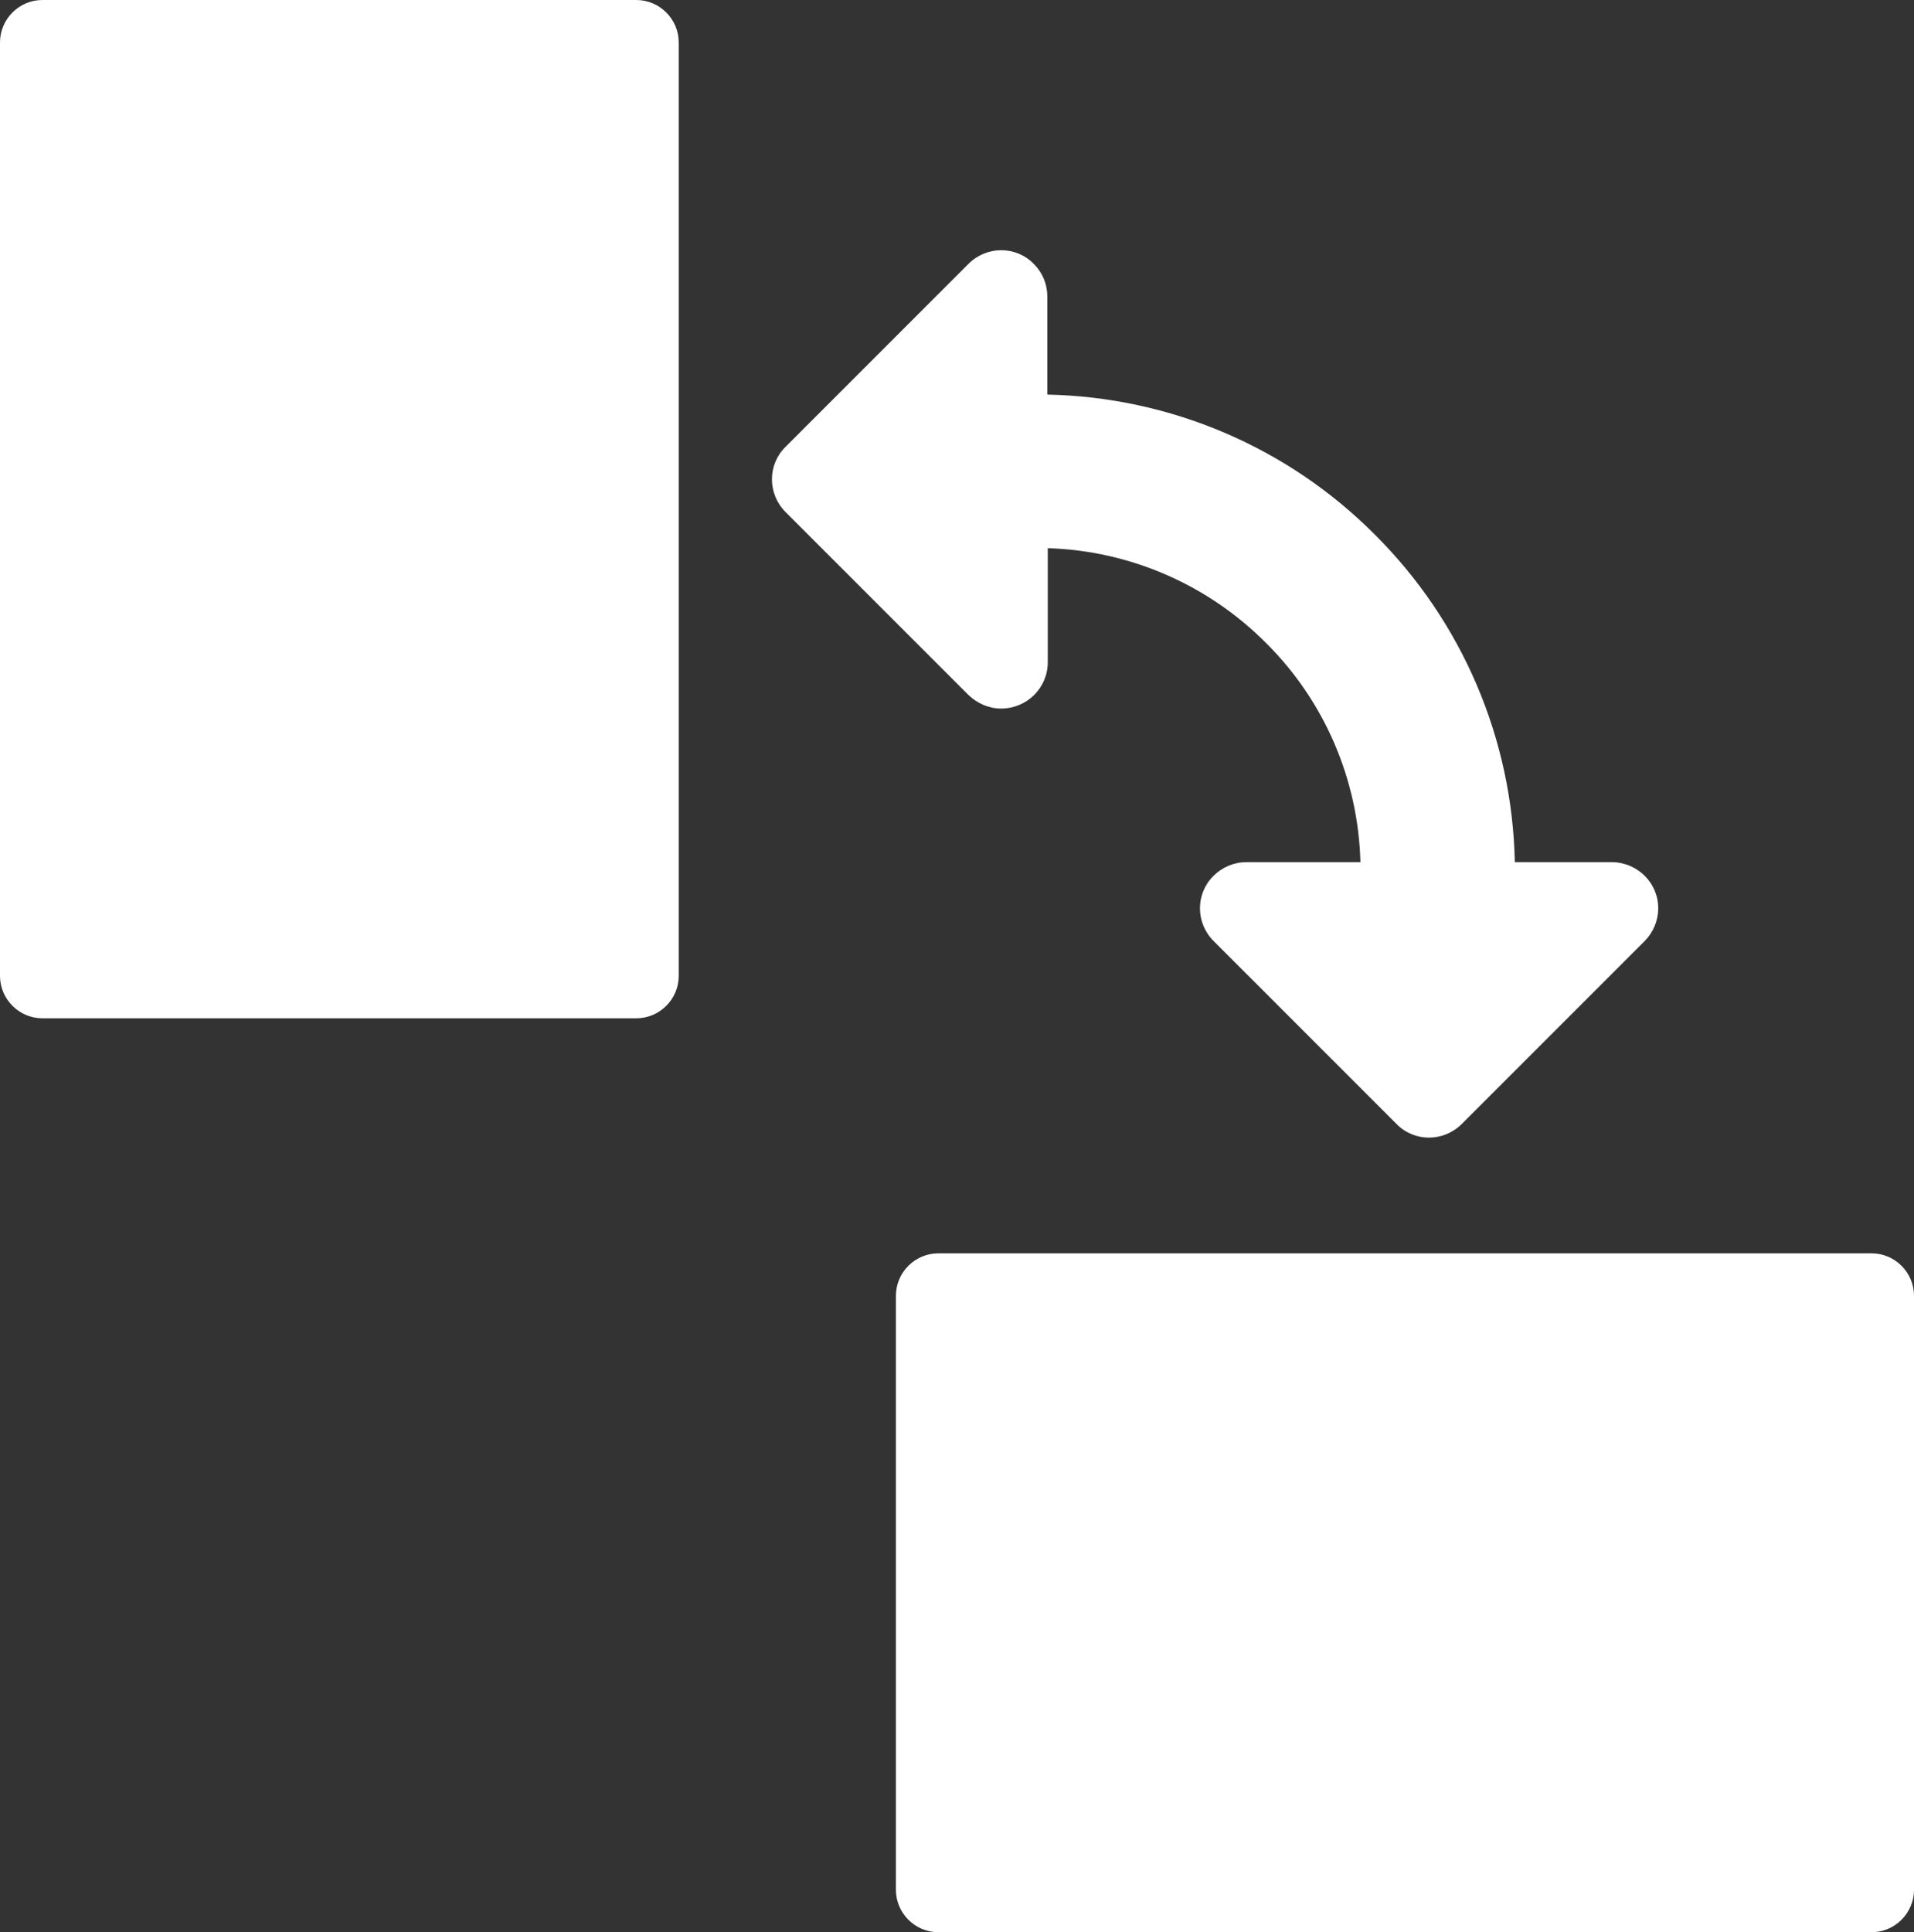
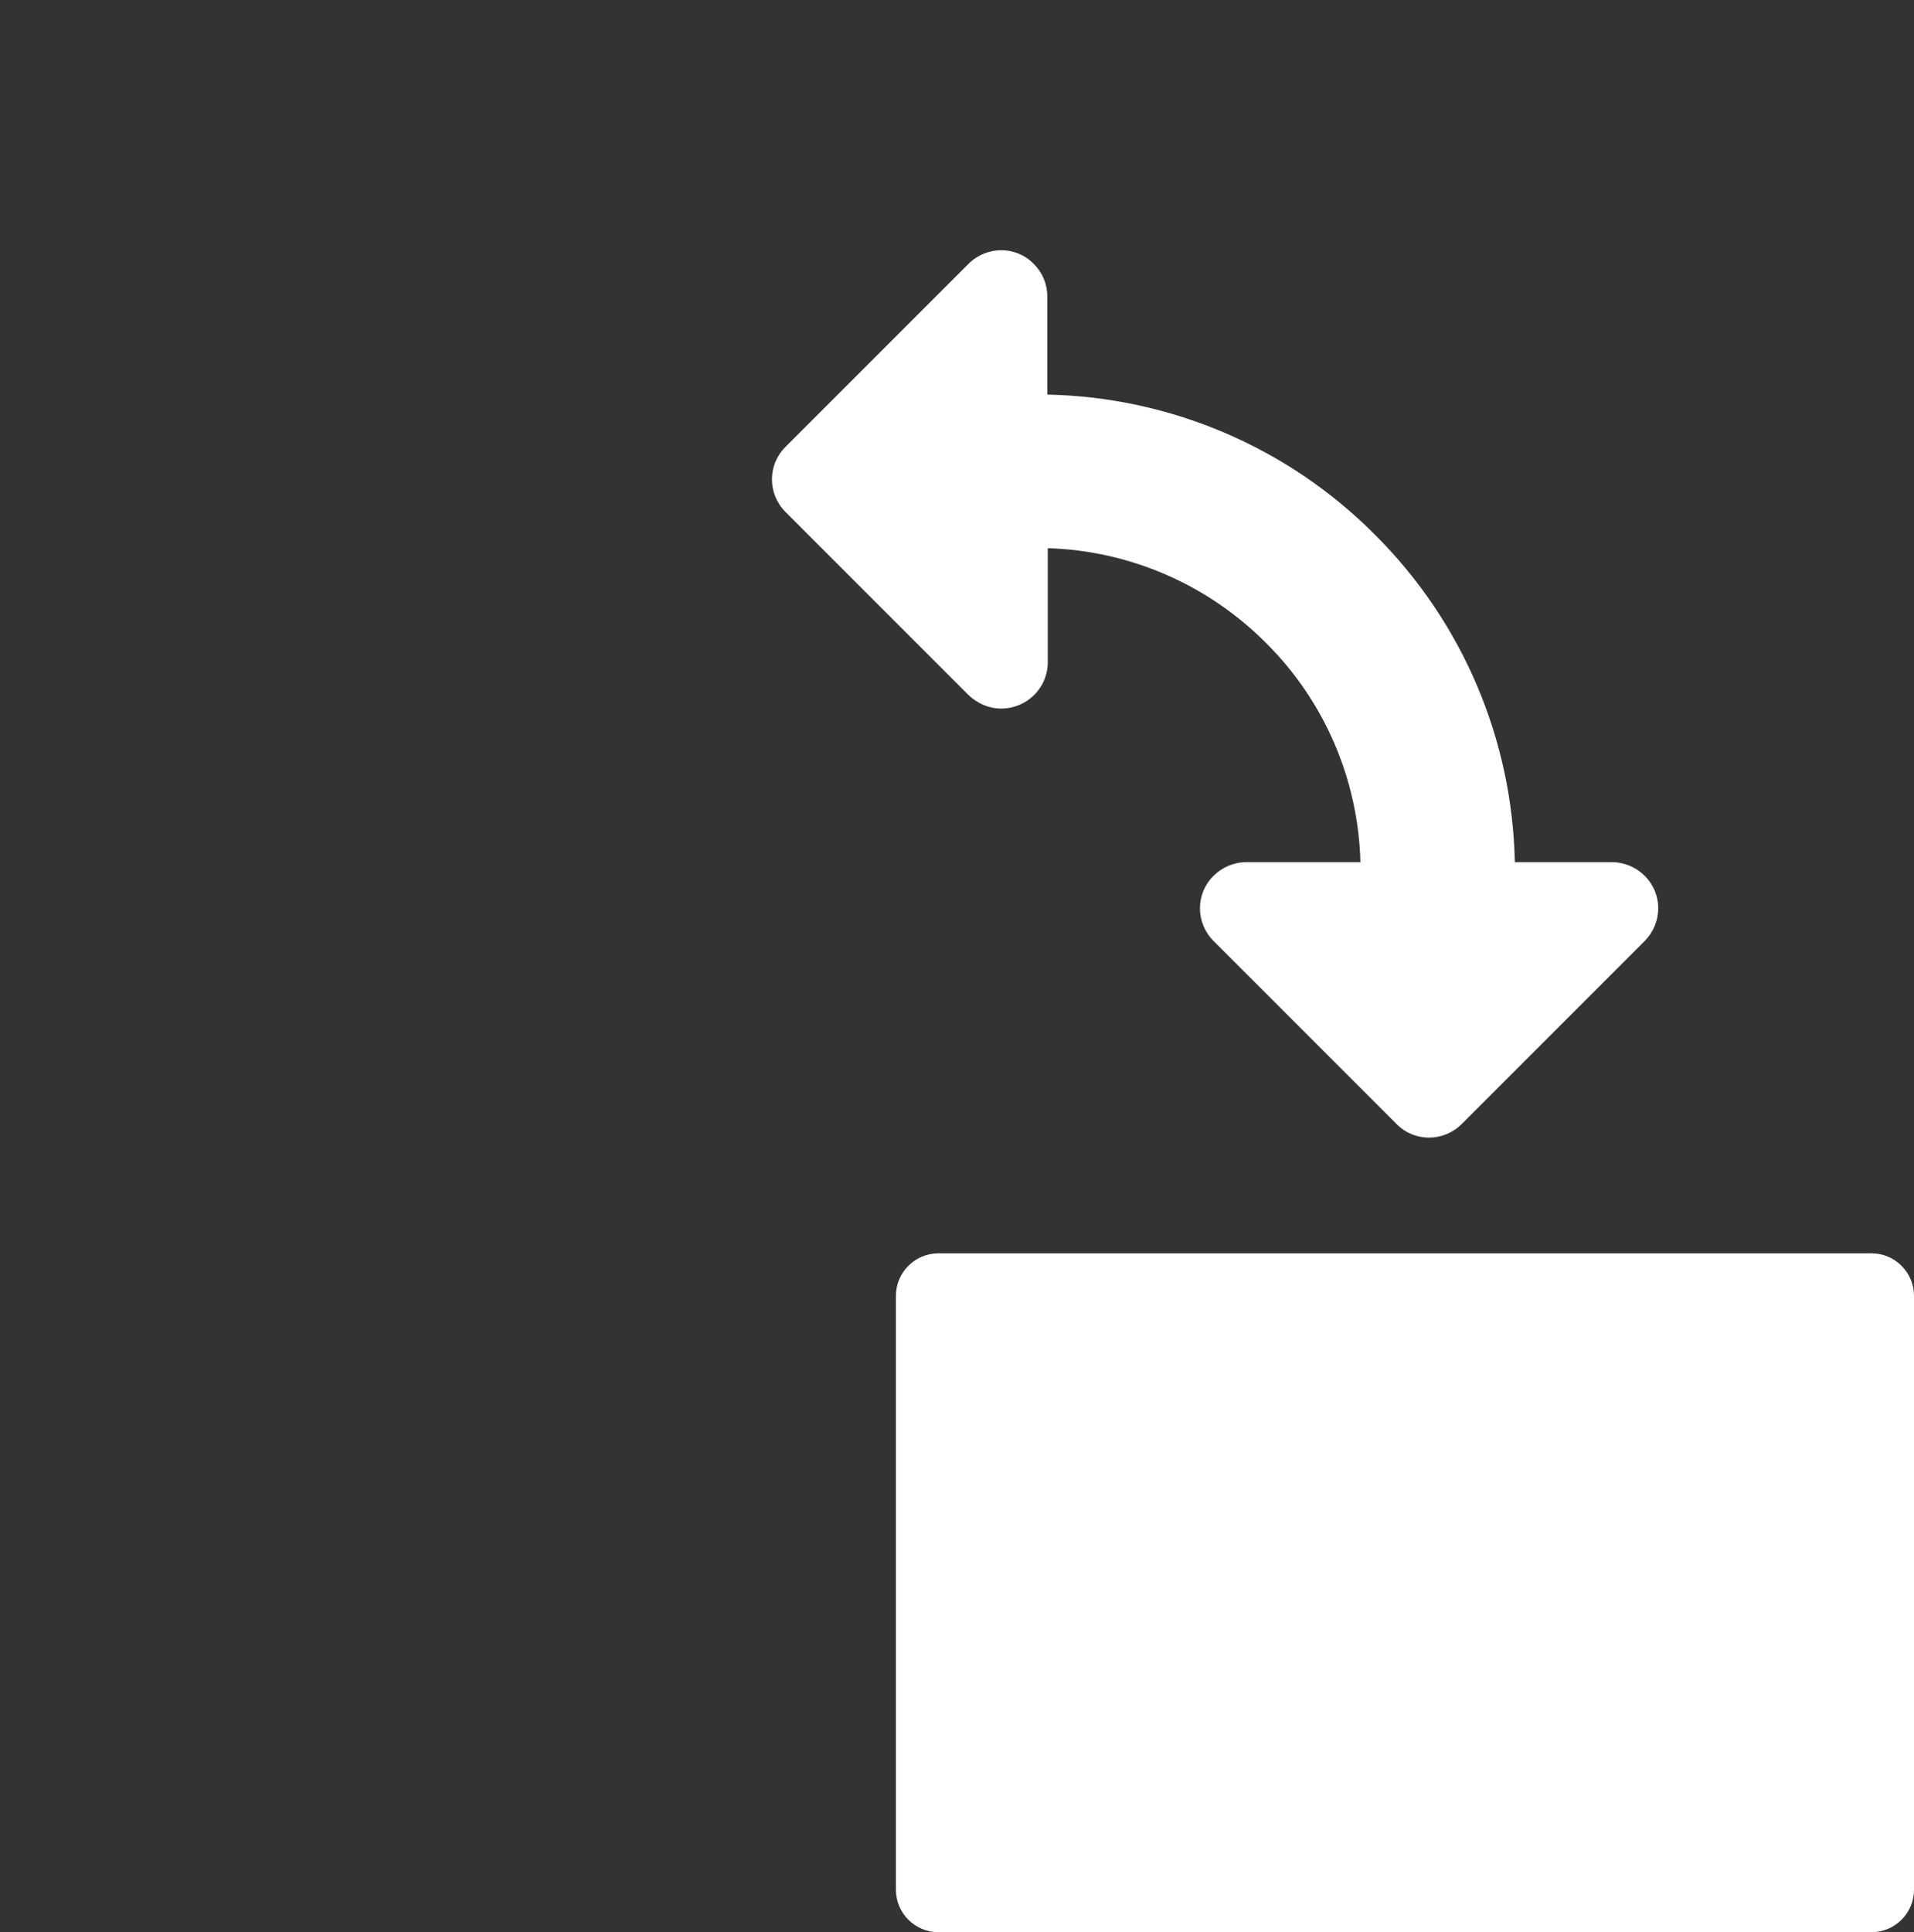
<svg xmlns="http://www.w3.org/2000/svg" version="1.1" id="Layer_1" x="0px" y="0px" viewBox="0 0 451.2 455.4" style="enable-background:new 0 0 451.2 455.4;" xml:space="preserve">
  <rect x="0" y="0" width="451.2" height="455.4" fill="#333333" stroke="none" />
  <style type="text/css">
	.st0{fill:#FFFFFF;}
</style>
  <path class="st0" d="M298.5,151.6c-13.7-13.8-32.1-21.8-51.5-22.4v26.9c0,6-4.9,10.9-11,10.9c-2.9,0-5.6-1.2-7.7-3.2l-43.1-43.1  c-4.3-4.3-4.3-11.2,0-15.4c0,0,0,0,0,0l43.1-43.1c4.3-4.3,11.2-4.3,15.4,0c2.1,2.1,3.2,4.8,3.2,7.8v23c29,0.6,56.7,12.4,77.2,33l0,0  c20.6,20.5,32.4,48.1,33,77.2h23c6,0.1,10.9,5,10.8,11c0,2.8-1.2,5.6-3.2,7.6l-43.1,43.1c-4.3,4.3-11.2,4.3-15.4,0c0,0,0,0,0,0  l-43.1-43.1c-4.3-4.3-4.3-11.2,0-15.4c2-2,4.8-3.2,7.7-3.2h26.9C320.2,183.7,312.2,165.2,298.5,151.6L298.5,151.6z" />
-   <path class="st0" d="M10,0h140c5.5,0,10,4.5,10,10v220c0,5.5-4.5,10-10,10H10c-5.5,0-10-4.5-10-10V10C0,4.5,4.5,0,10,0z" />
  <path class="st0" d="M451.2,305.4v140c0,5.5-4.5,10-10,10h-220c-5.5,0-10-4.5-10-10v-140c0-5.5,4.5-10,10-10h220  C446.7,295.4,451.2,299.9,451.2,305.4z" />
</svg>